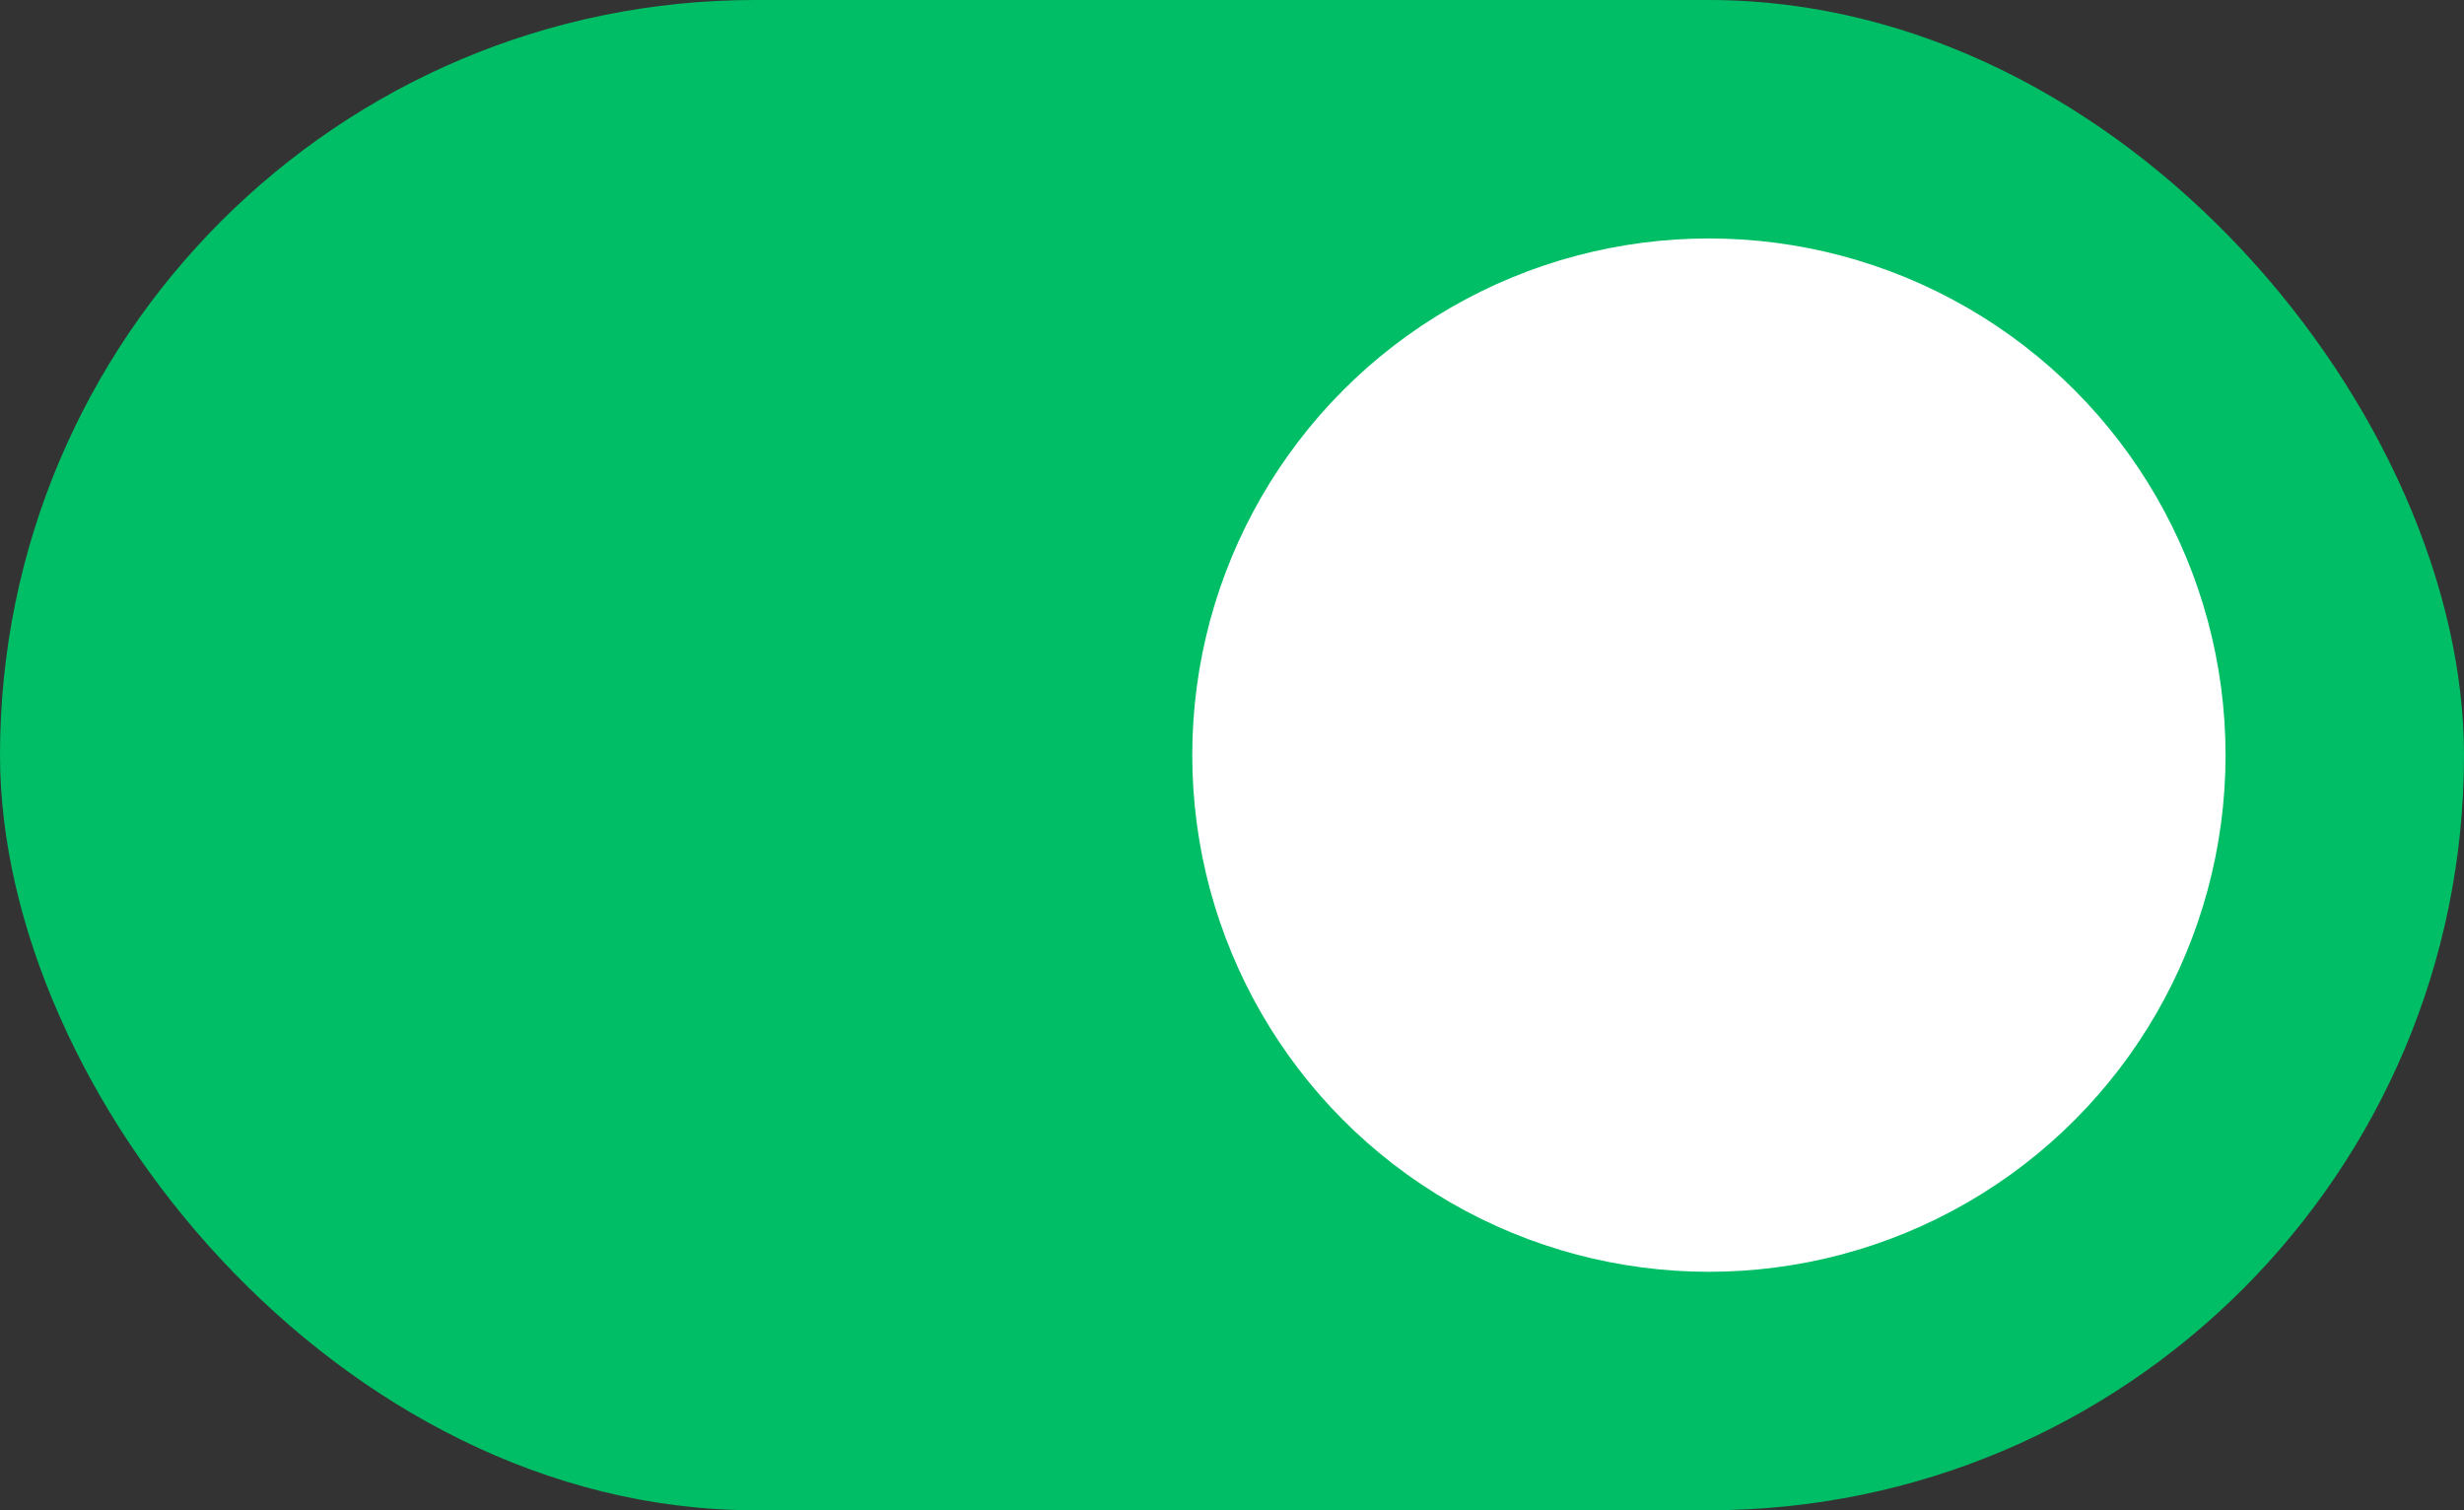
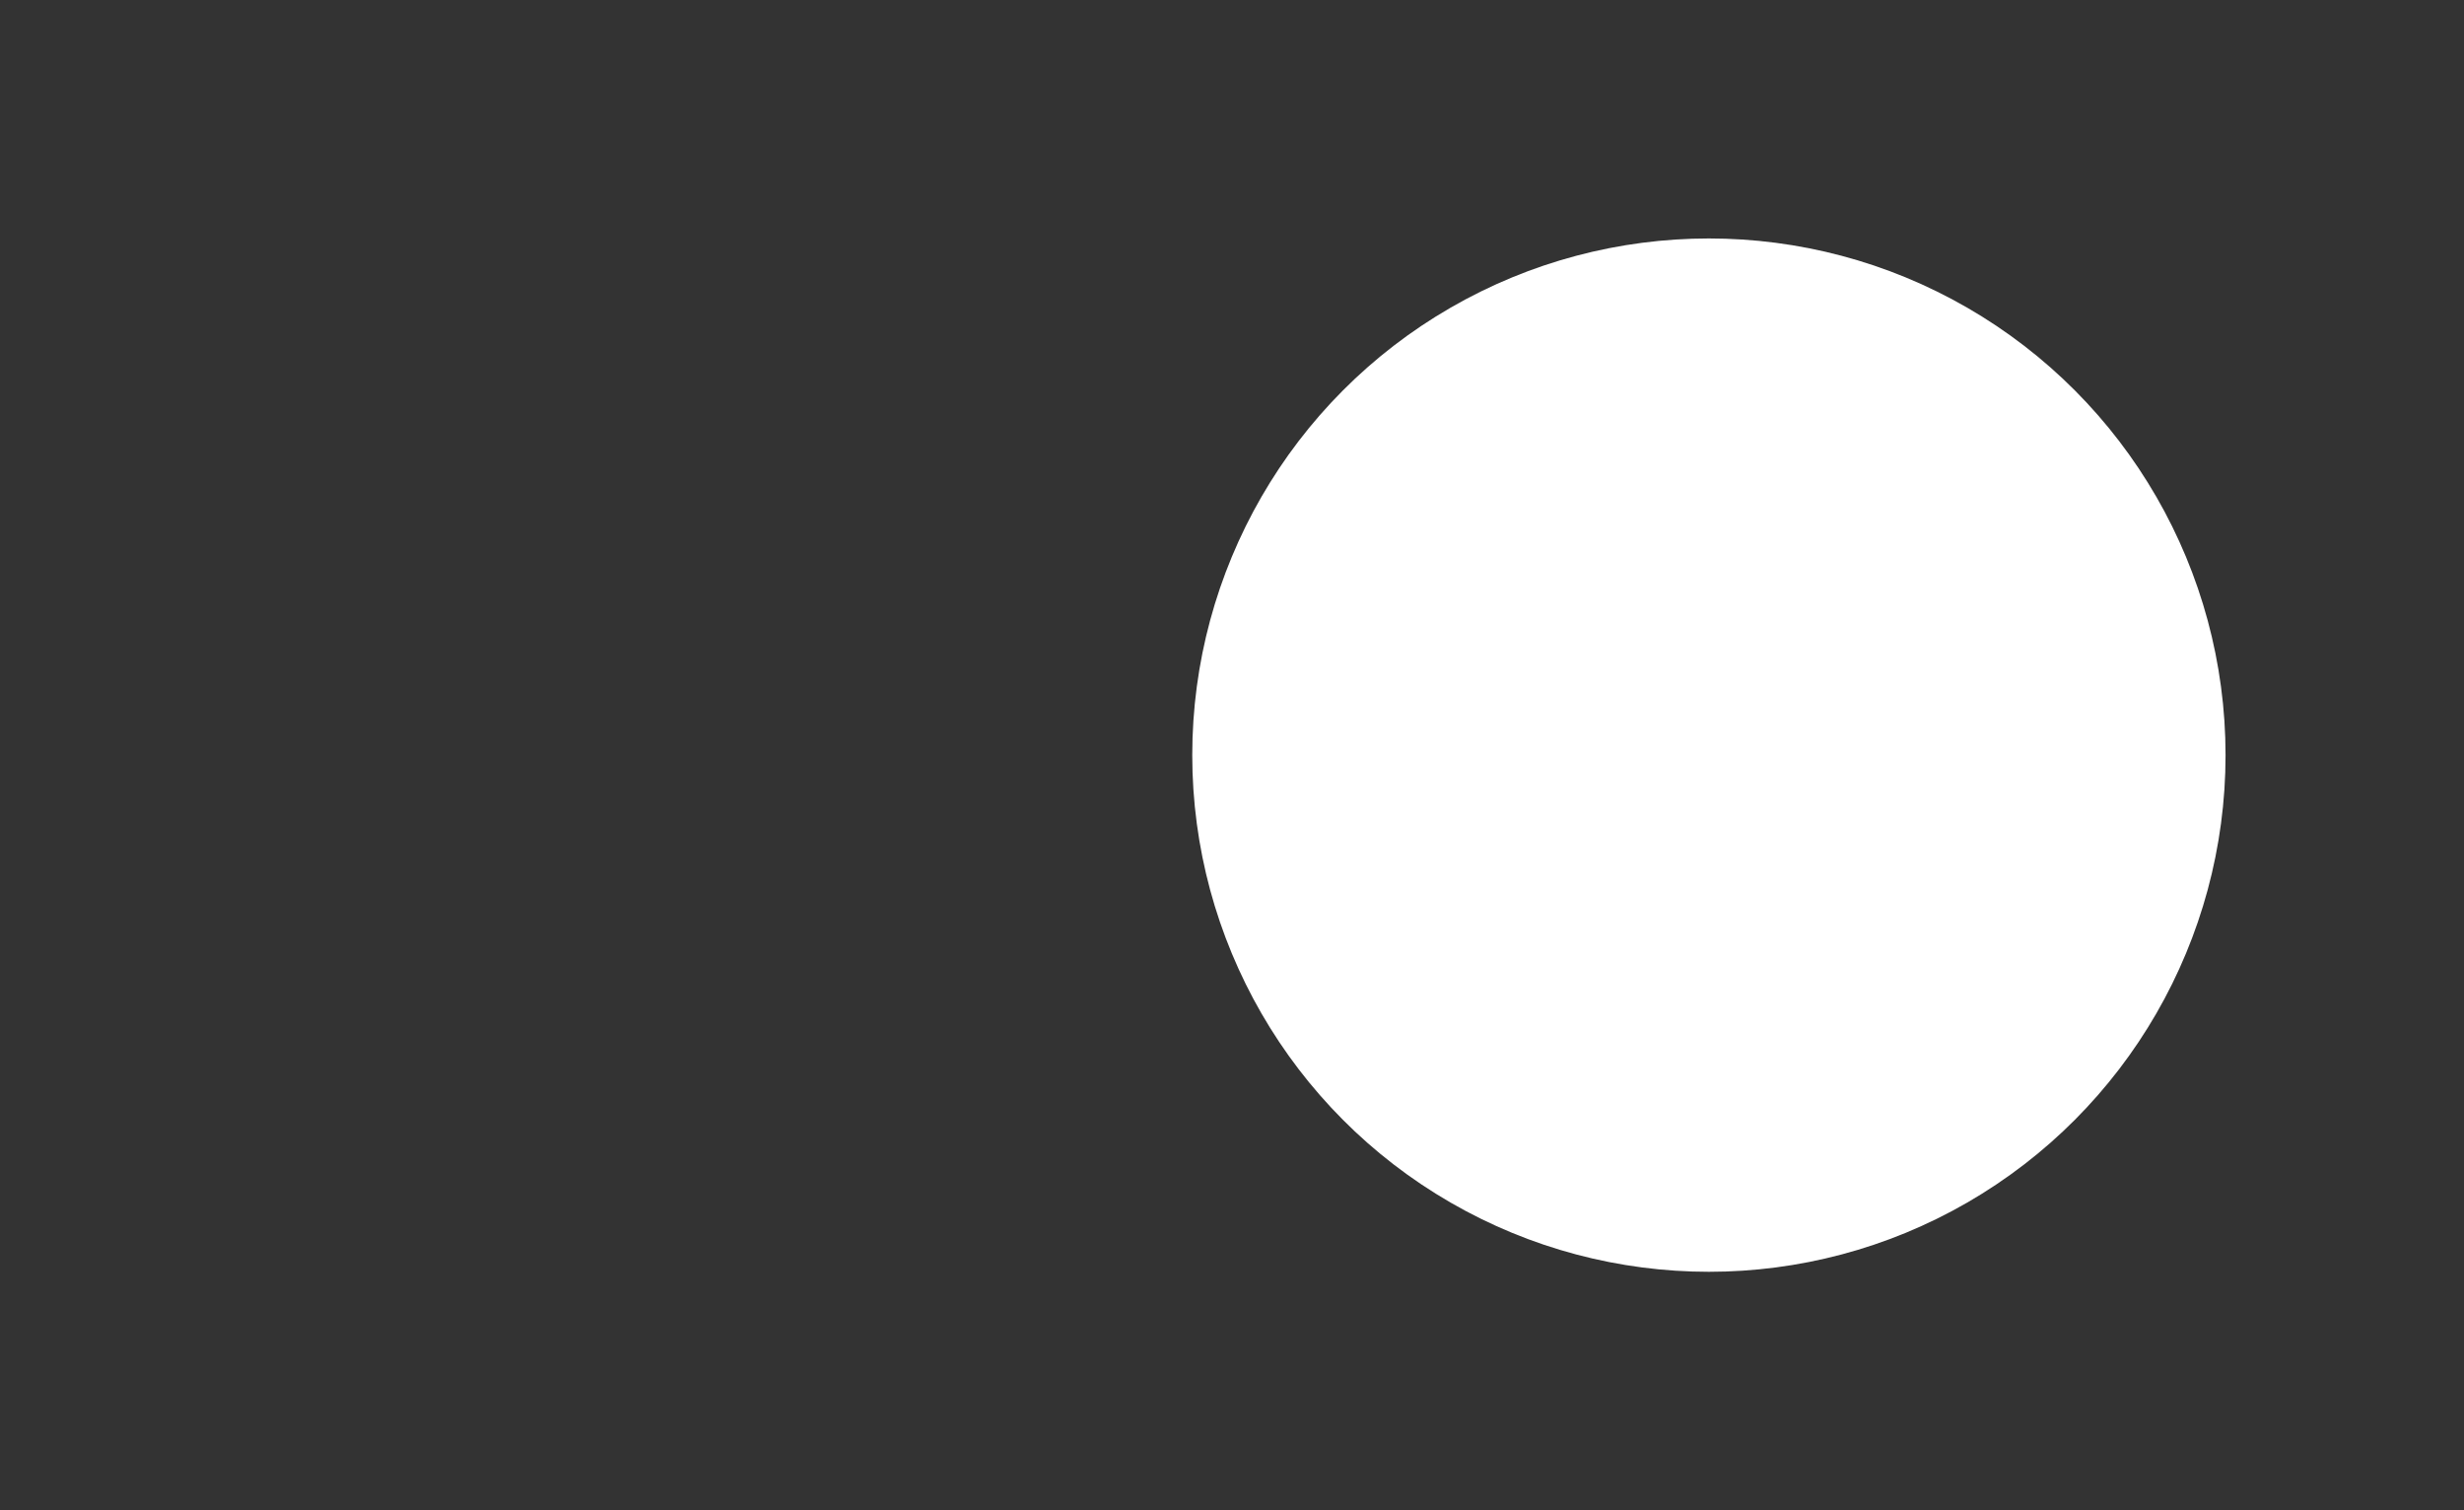
<svg xmlns="http://www.w3.org/2000/svg" width="31" height="19" viewBox="0 0 31 19">
  <rect x="0" y="0" width="31" height="19" fill="#333333" stroke="none" />
-   <rect width="31" height="19" fill="#00be65" rx="9.5" />
  <circle cx="21.5" cy="9.5" r="6.5" fill="#fff" />
</svg>